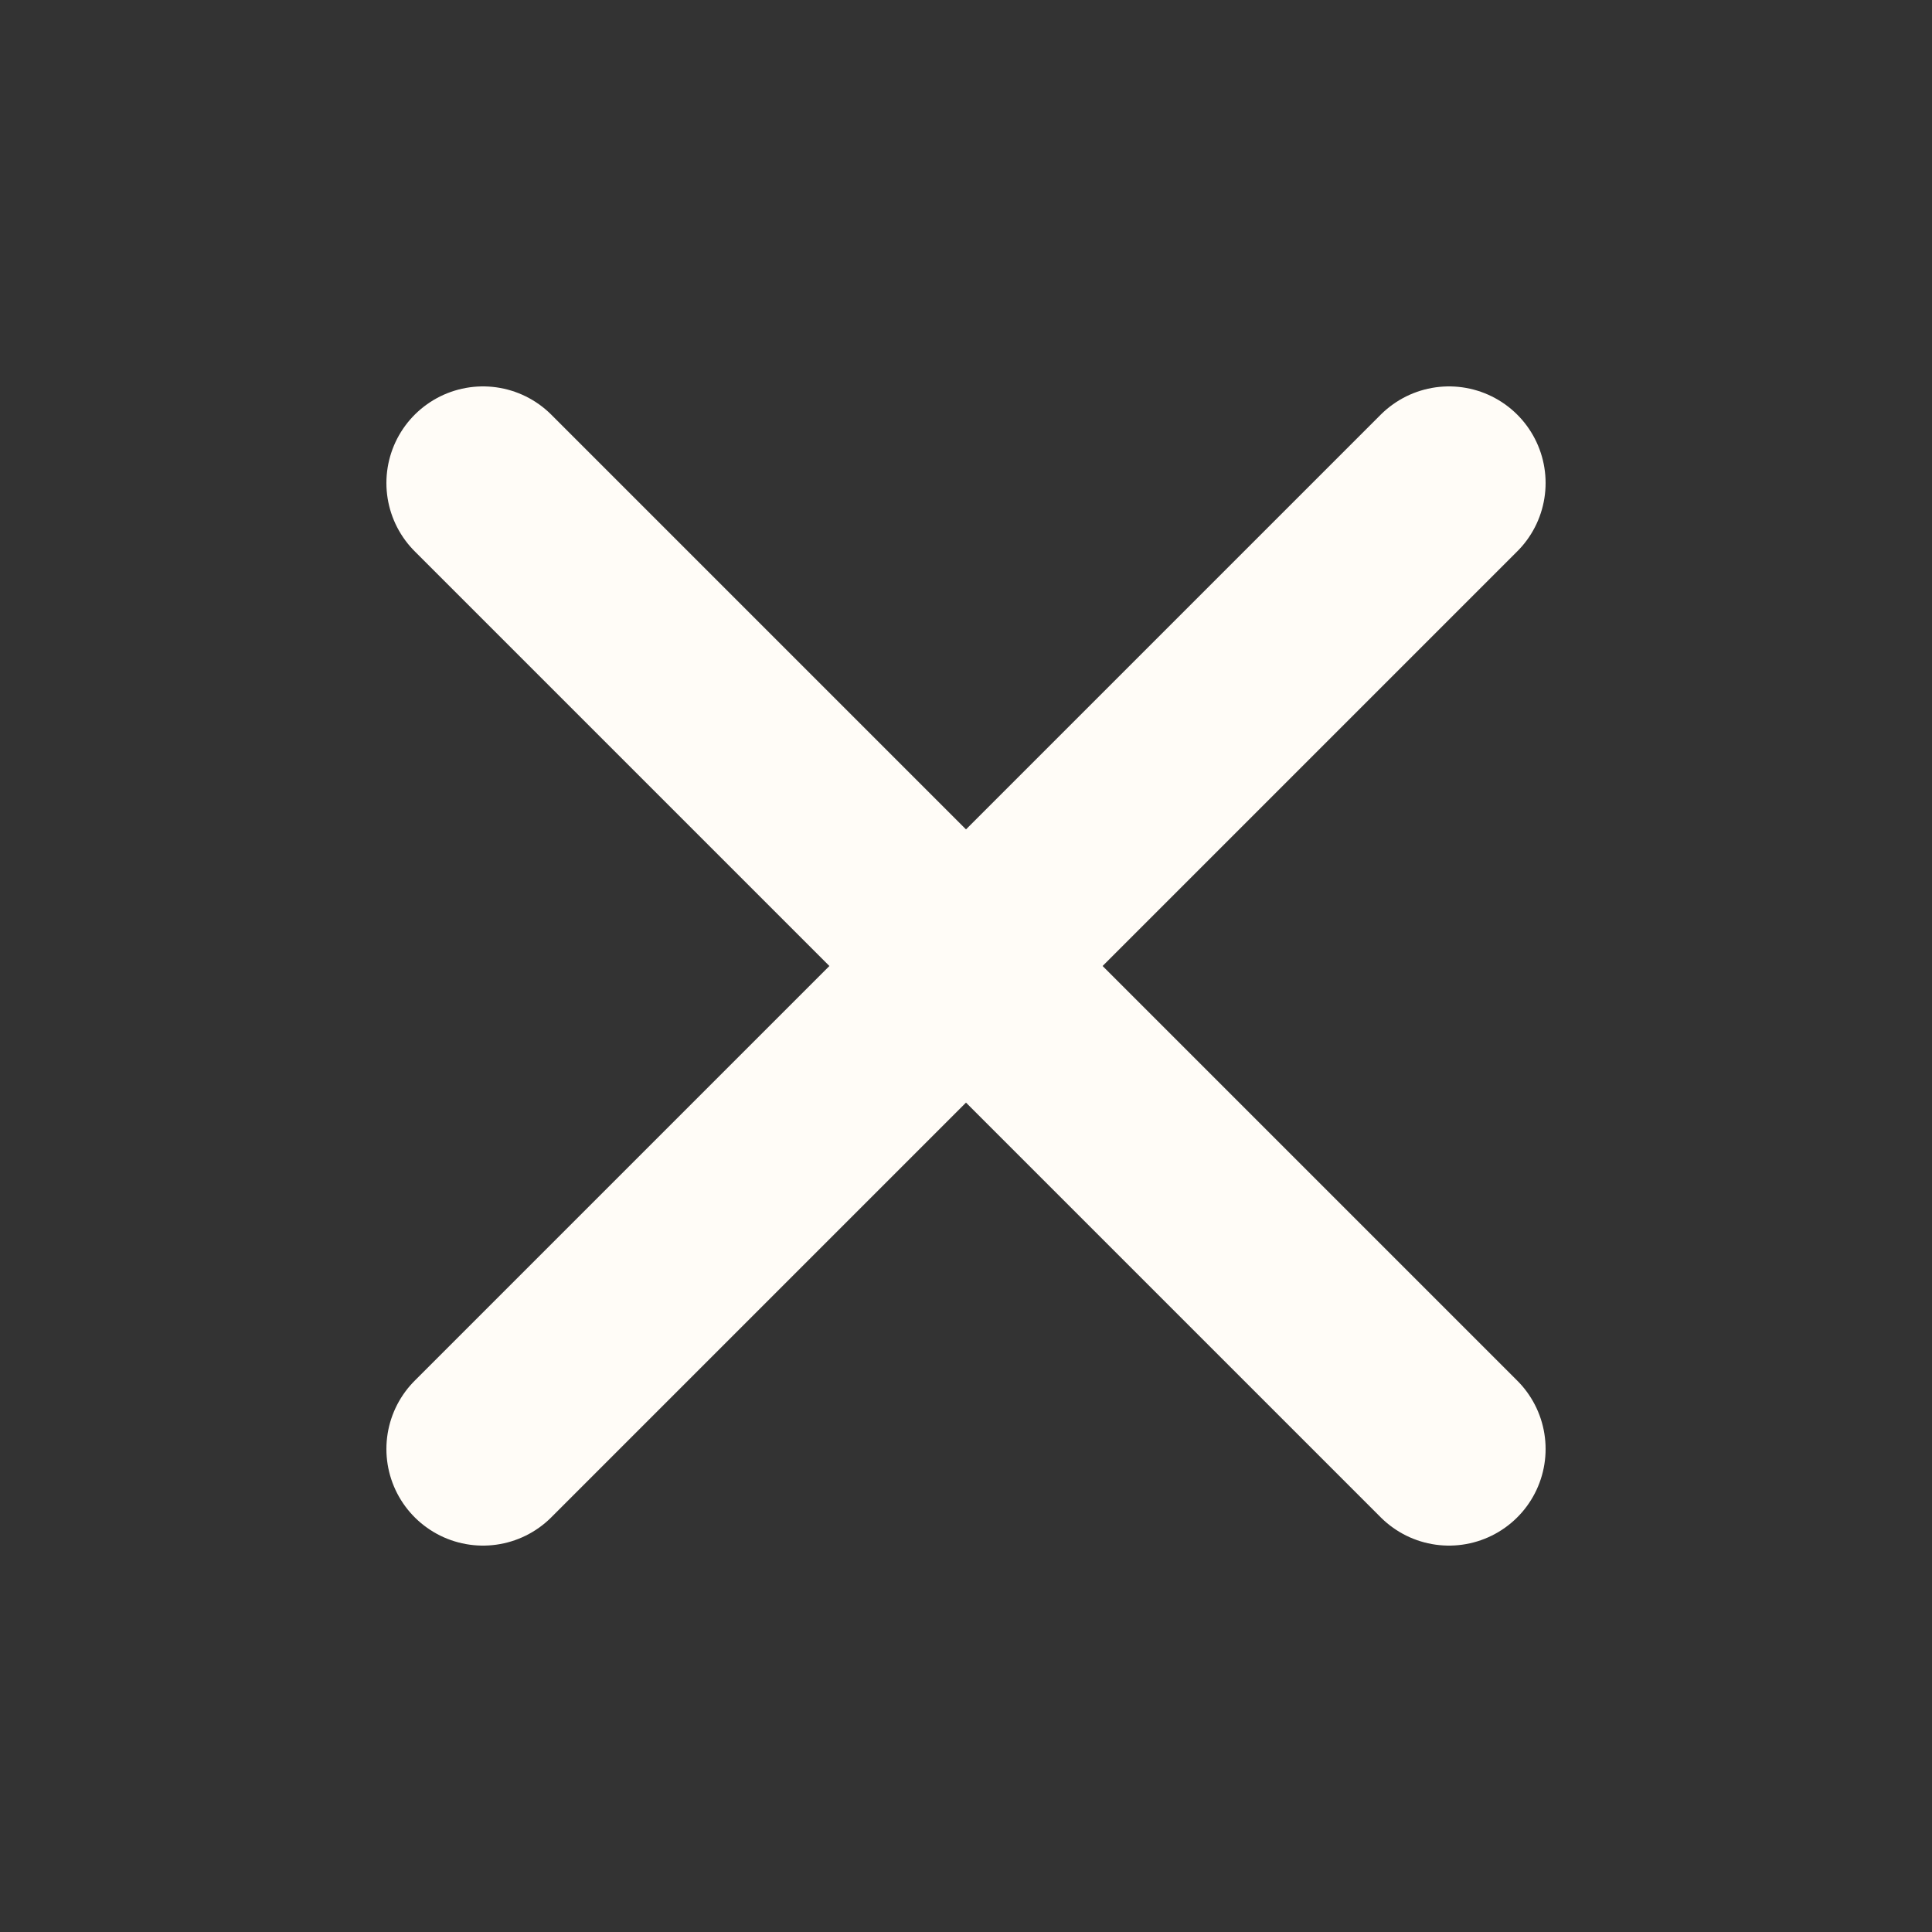
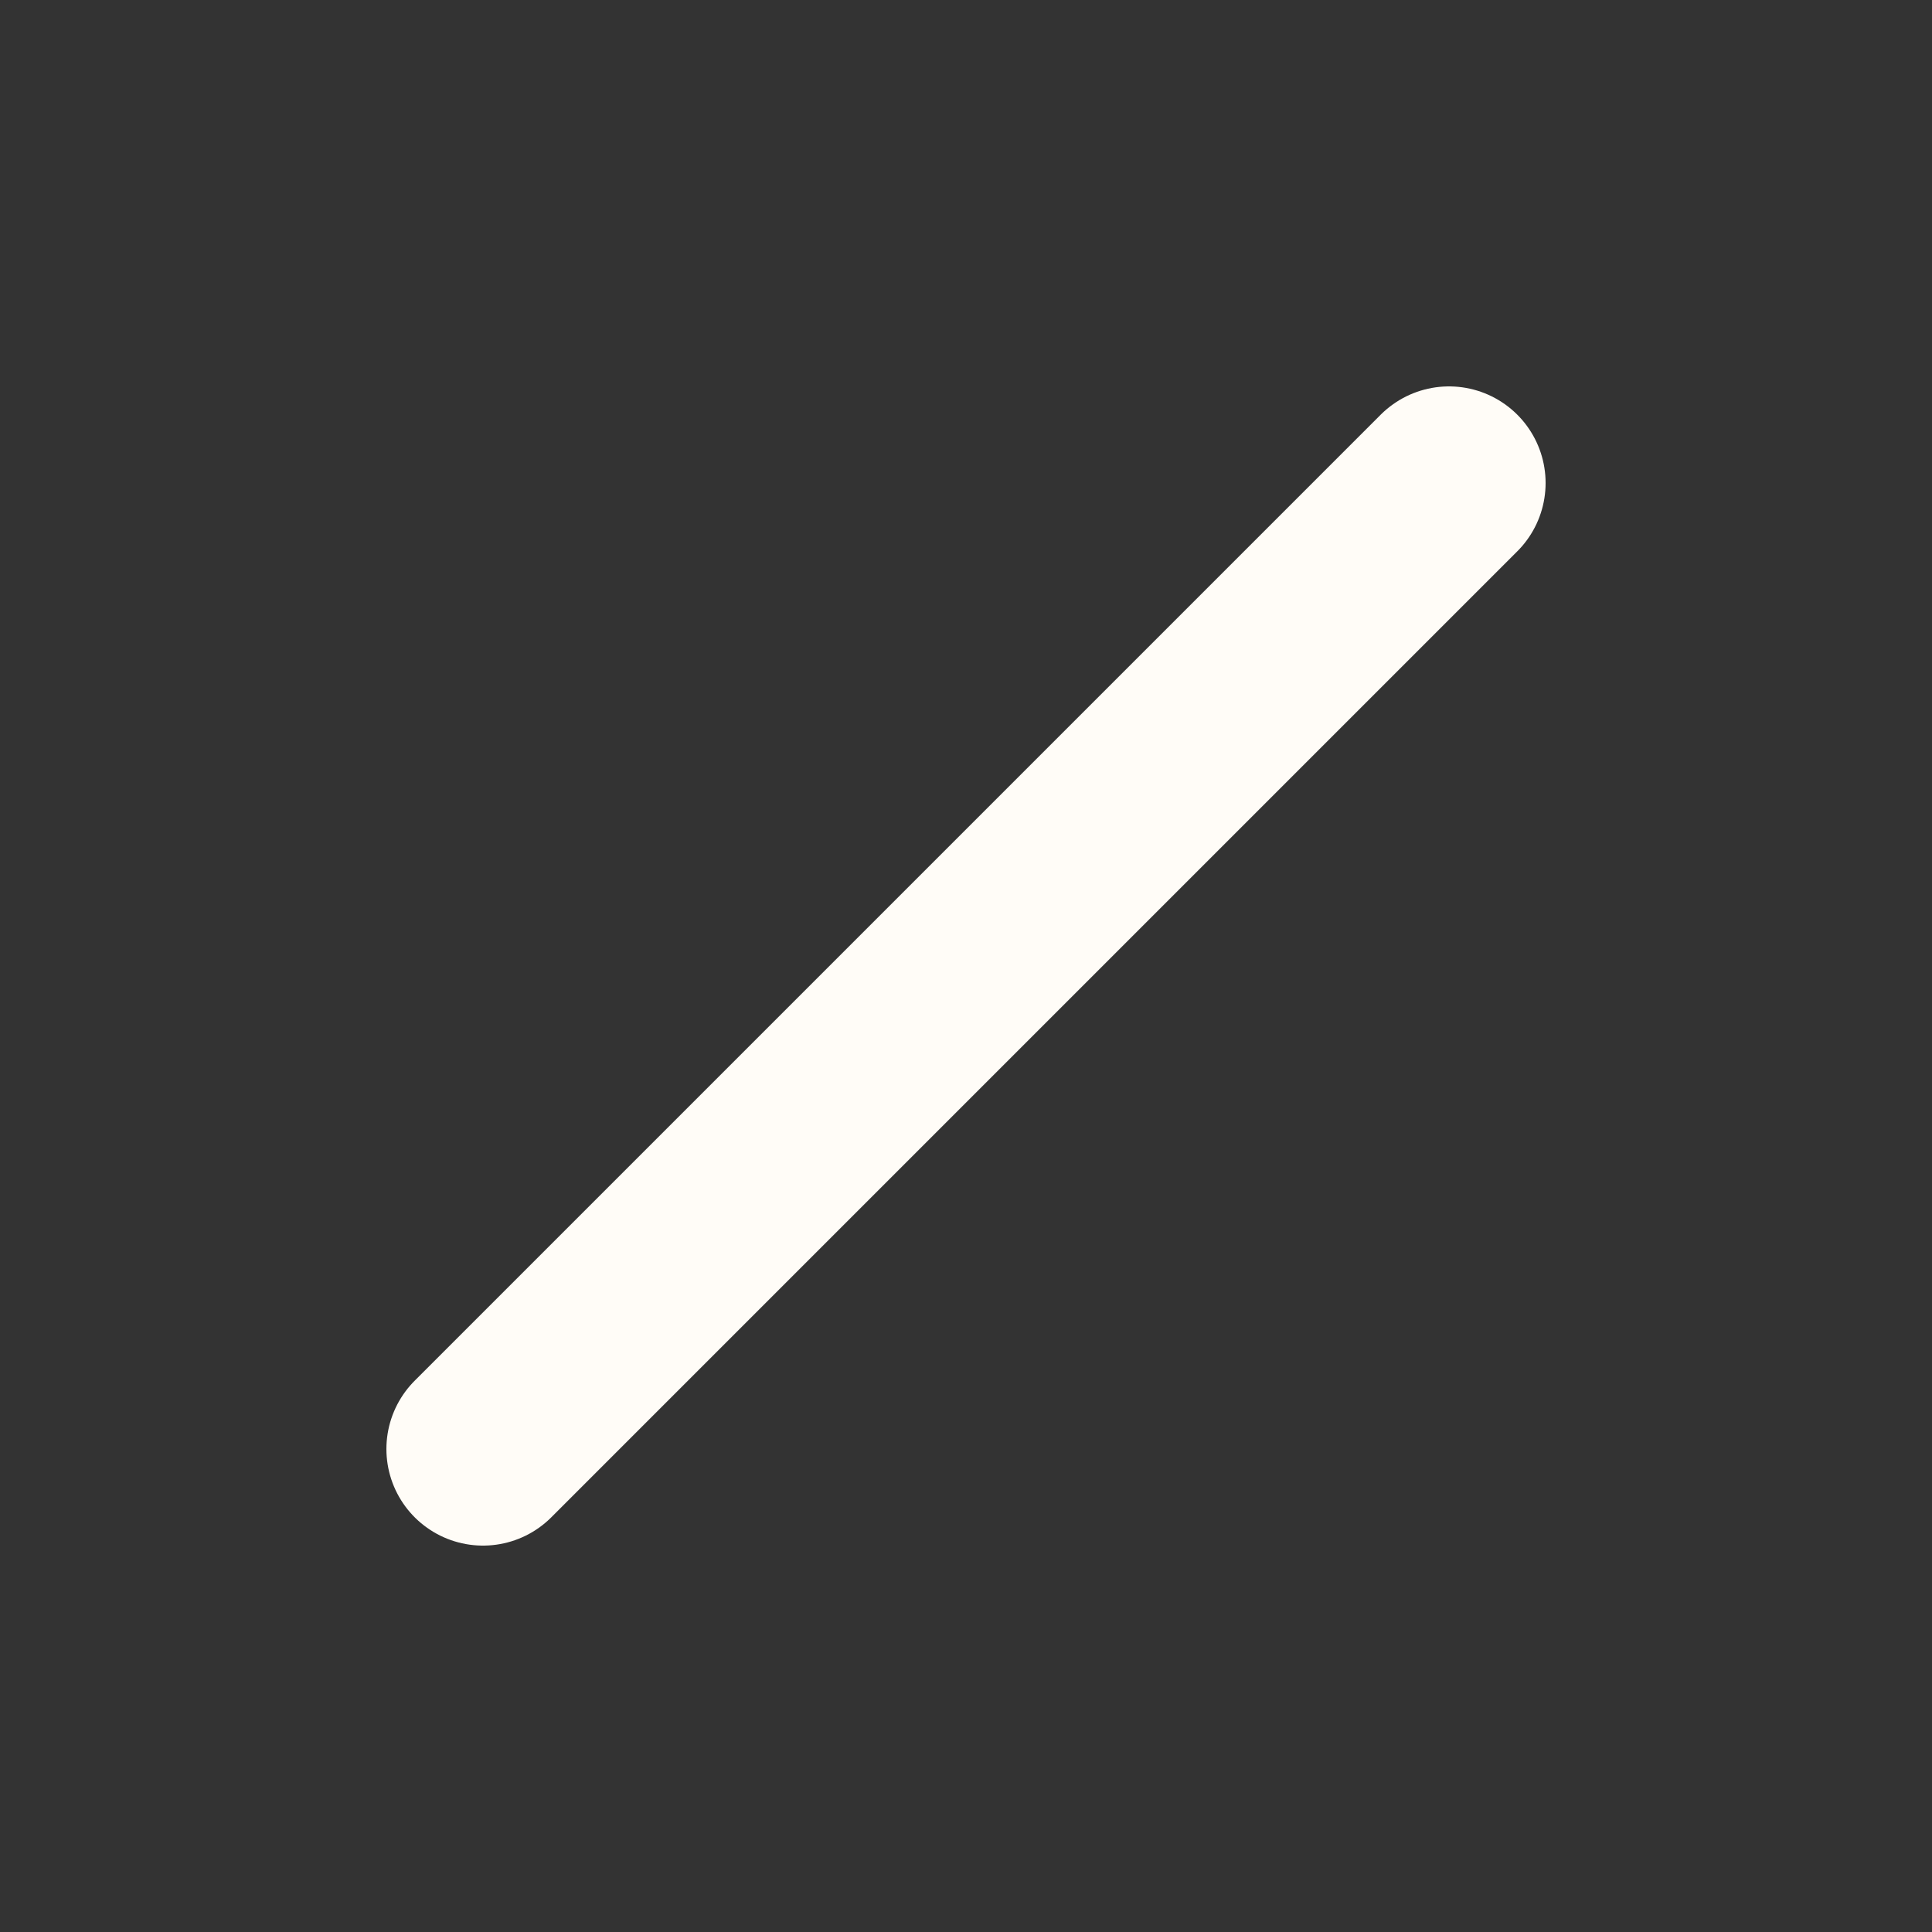
<svg xmlns="http://www.w3.org/2000/svg" width="20" height="20" fill="none">
  <rect width="100%" height="100%" fill="#333333" stroke="none" />
-   <path d="M15 5 5 15M5 5l10 10" stroke="#FFFCF7" stroke-width="2" stroke-linecap="round" stroke-linejoin="round" />
+   <path d="M15 5 5 15M5 5" stroke="#FFFCF7" stroke-width="2" stroke-linecap="round" stroke-linejoin="round" />
</svg>